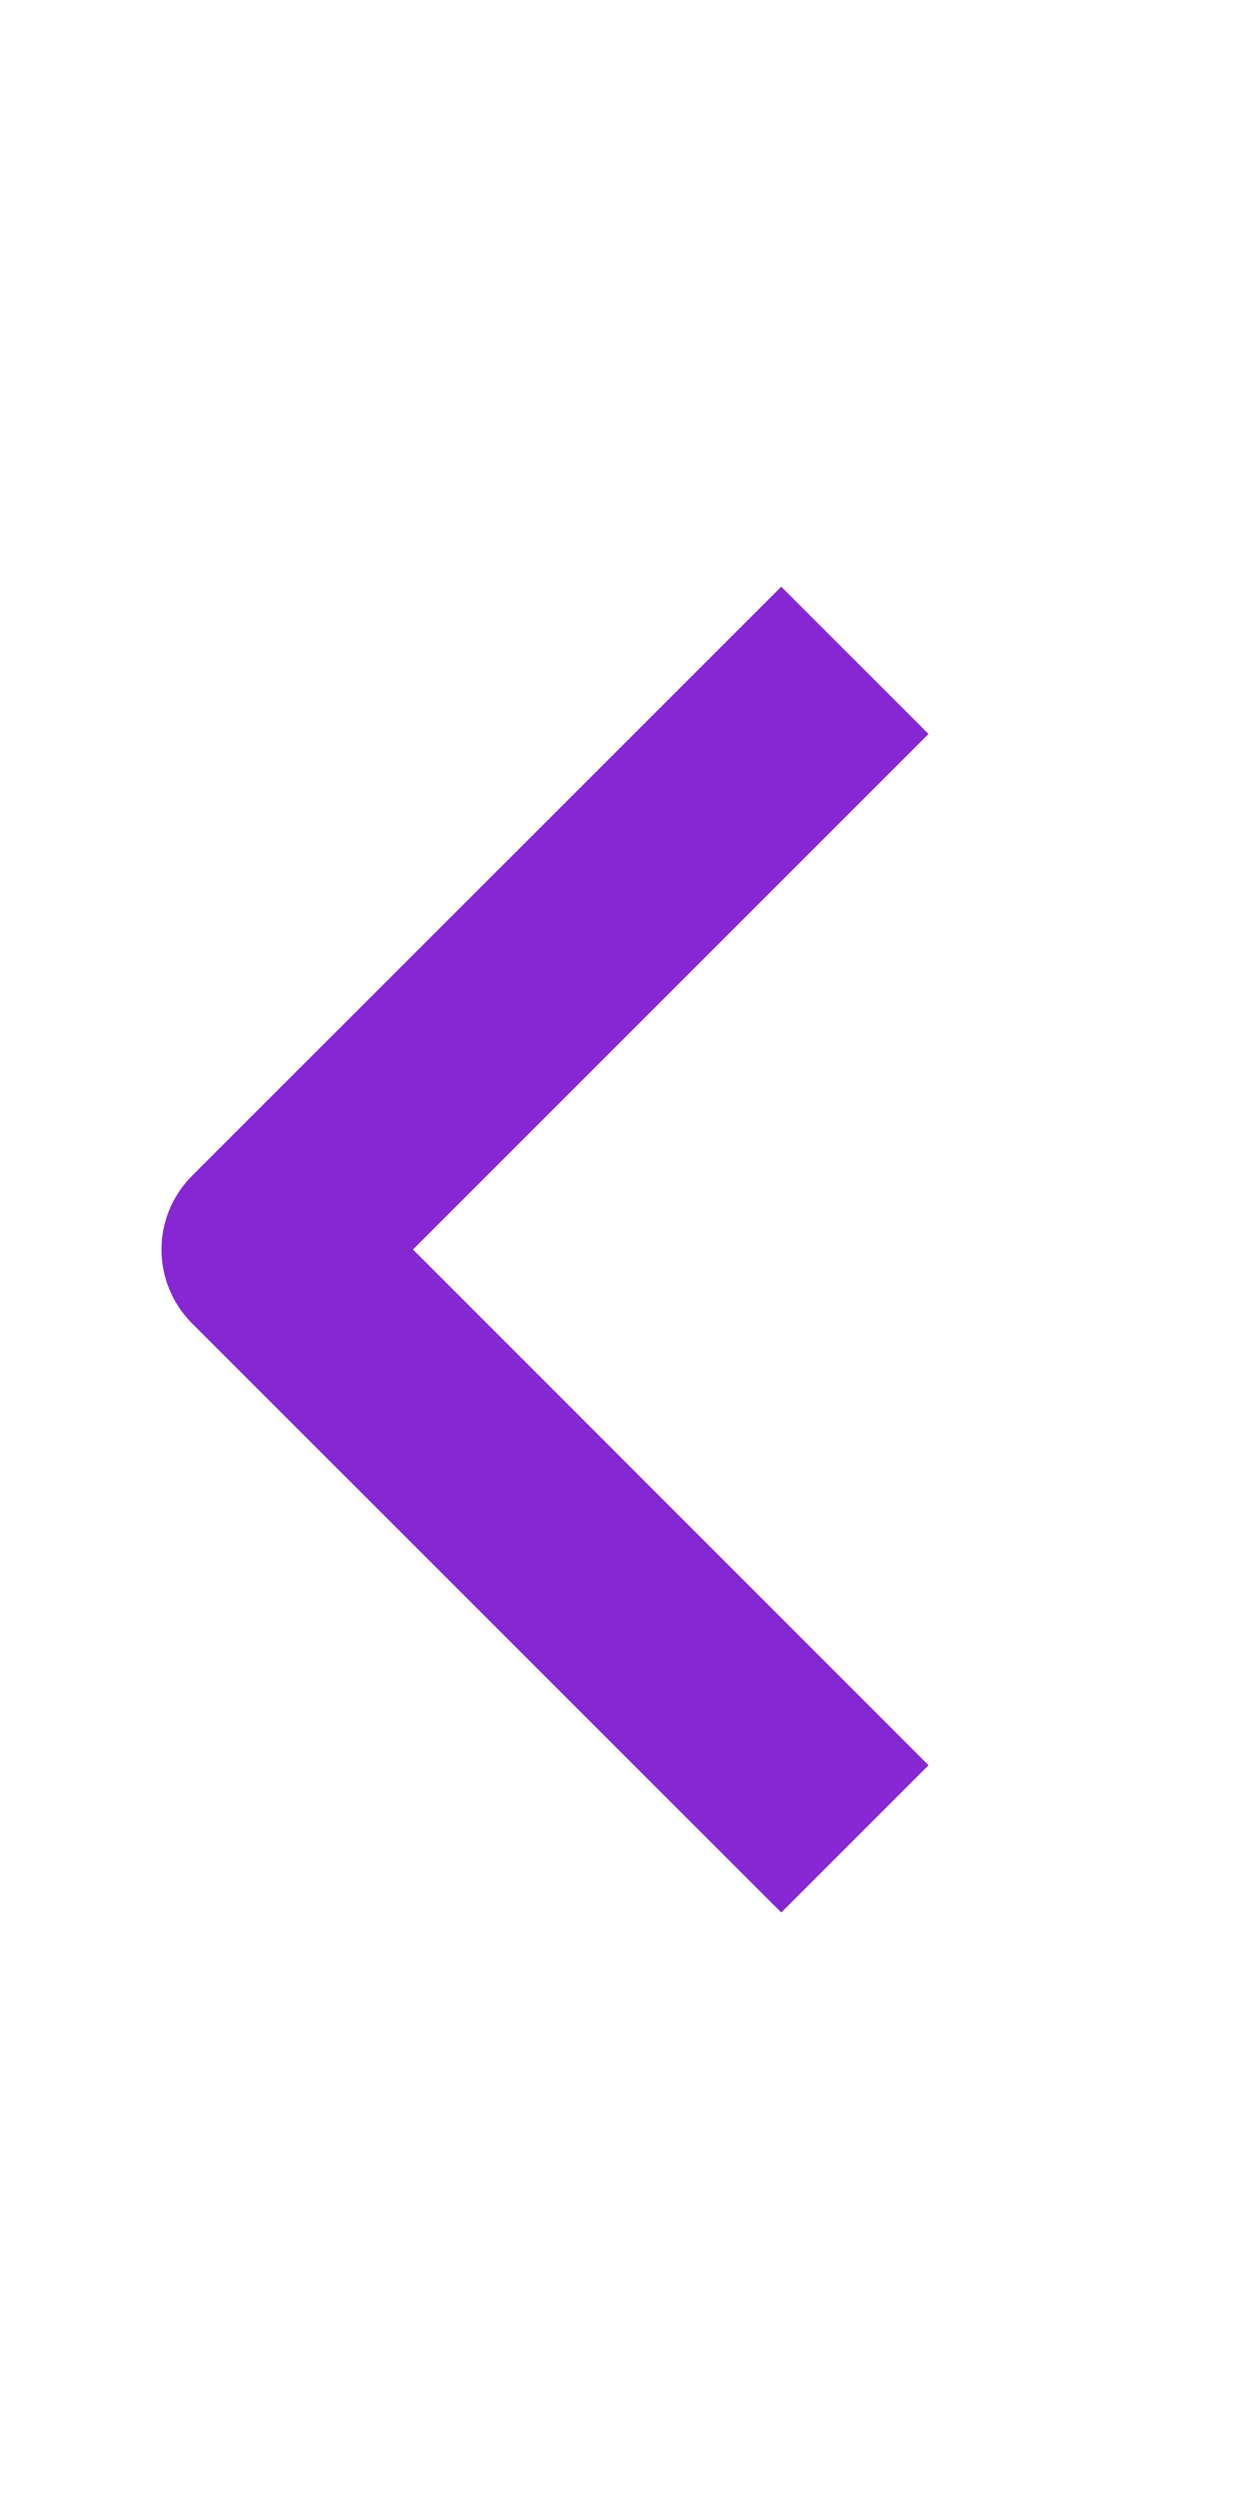
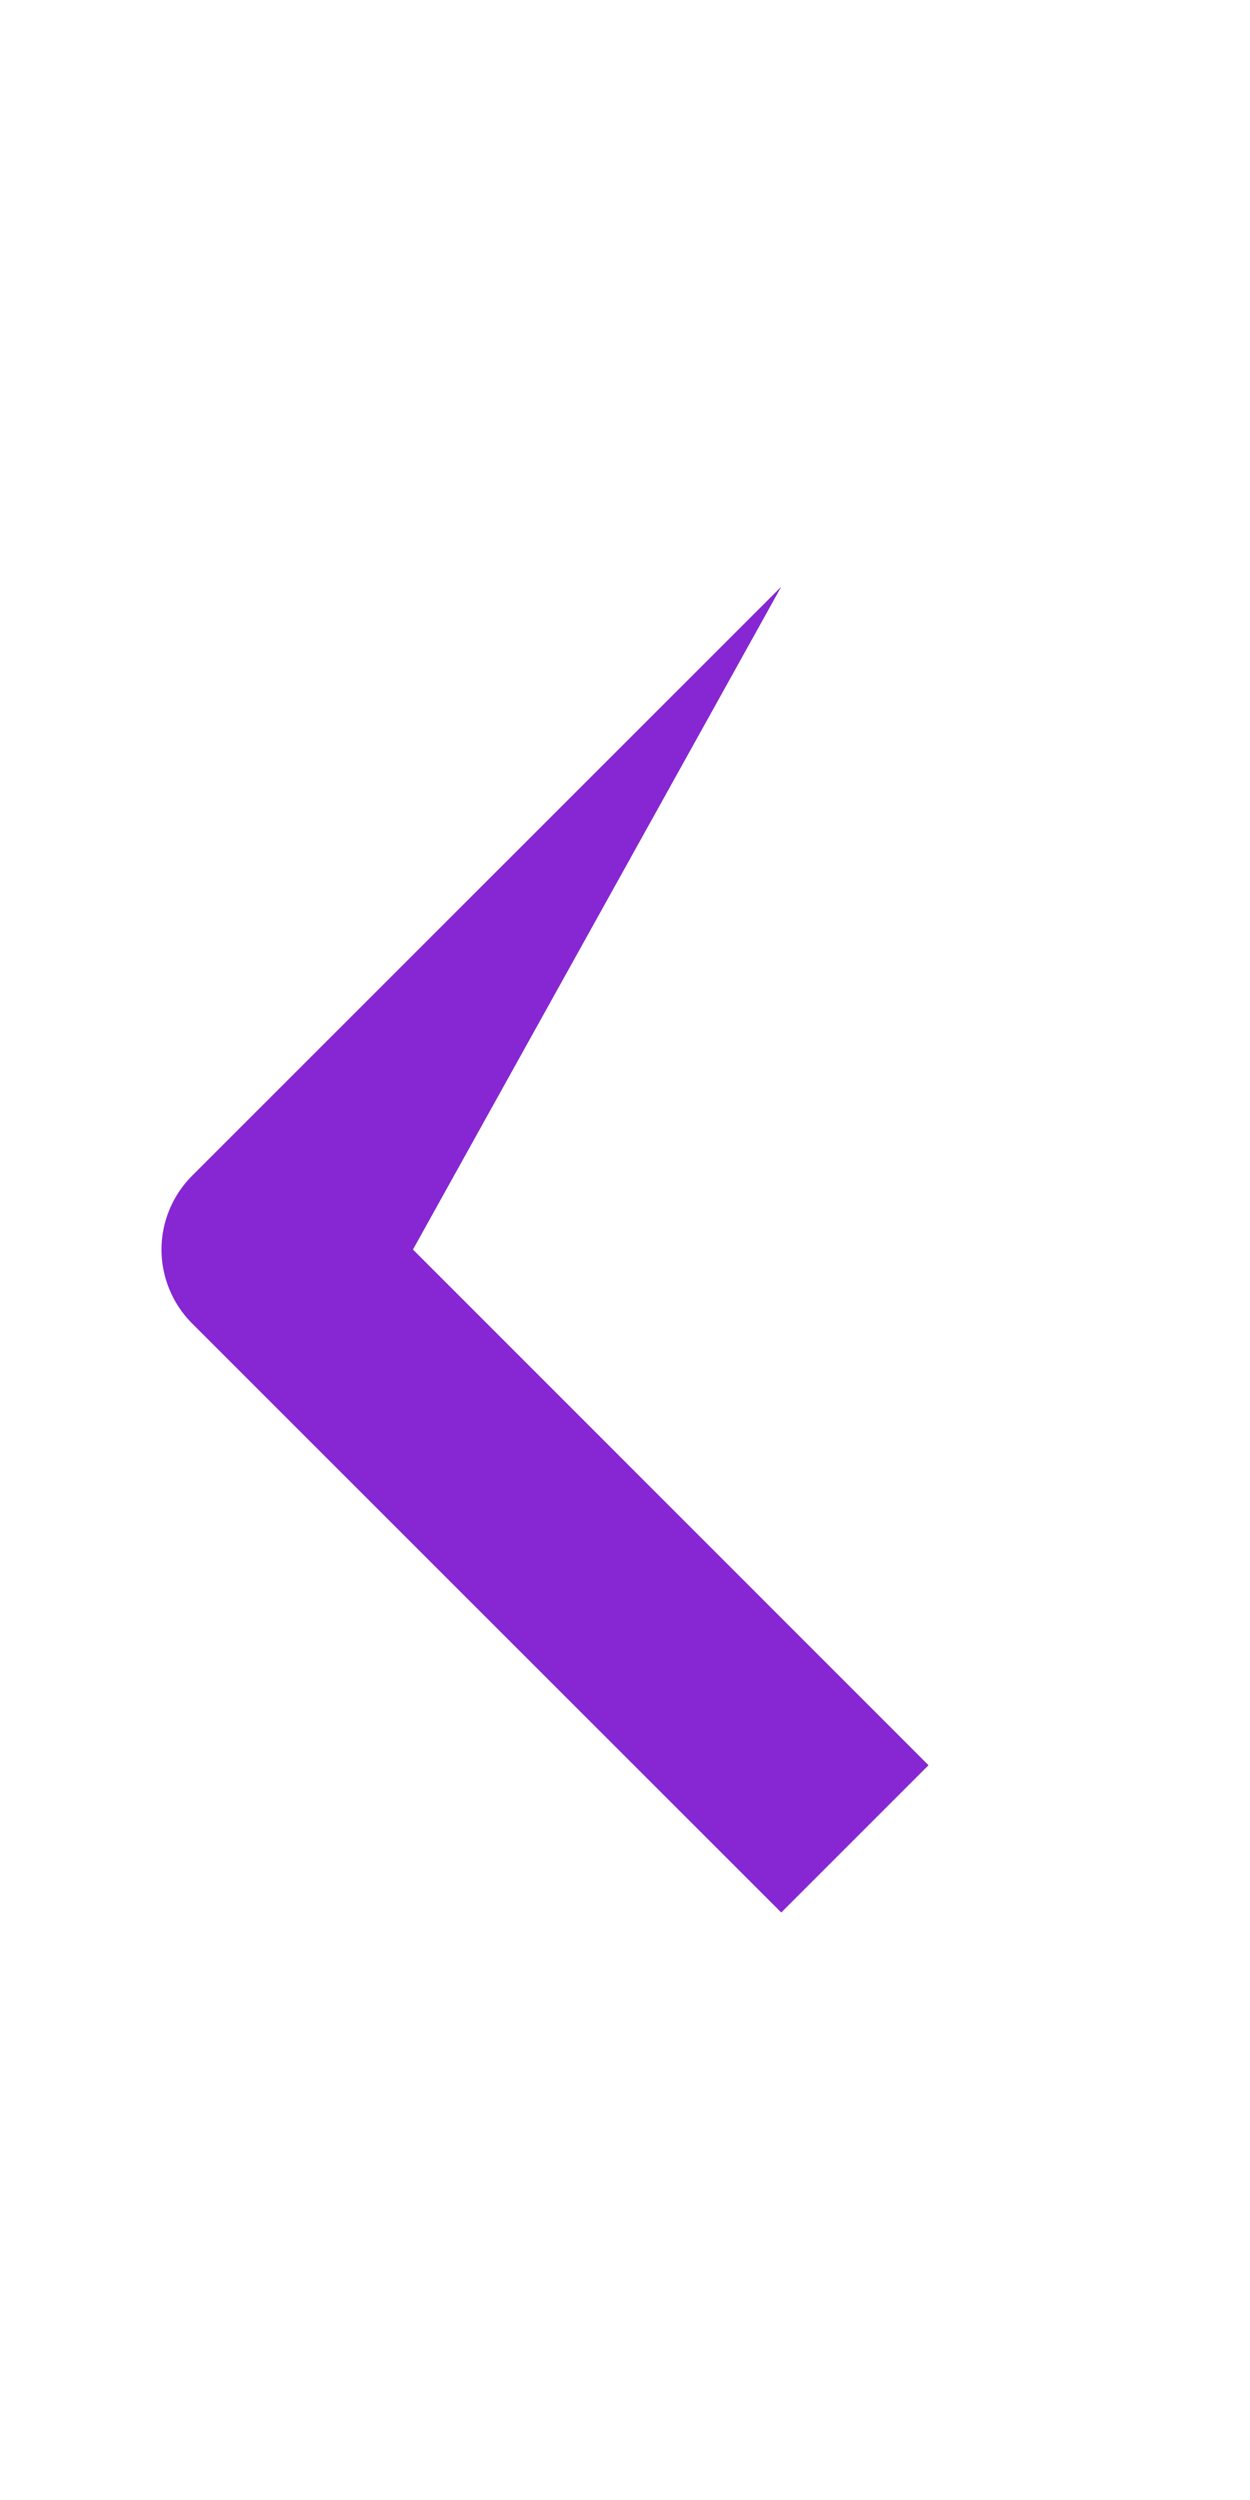
<svg xmlns="http://www.w3.org/2000/svg" width="11" height="22" viewBox="0 0 11 22" fill="none">
-   <path fill-rule="evenodd" clip-rule="evenodd" d="M1.689 10.348L6.875 5.163L8.171 6.459L3.634 10.996L8.171 15.534L6.875 16.83L1.689 11.645C1.518 11.473 1.421 11.239 1.421 10.996C1.421 10.753 1.518 10.52 1.689 10.348Z" fill="#8726D3" />
+   <path fill-rule="evenodd" clip-rule="evenodd" d="M1.689 10.348L6.875 5.163L3.634 10.996L8.171 15.534L6.875 16.83L1.689 11.645C1.518 11.473 1.421 11.239 1.421 10.996C1.421 10.753 1.518 10.52 1.689 10.348Z" fill="#8726D3" />
</svg>